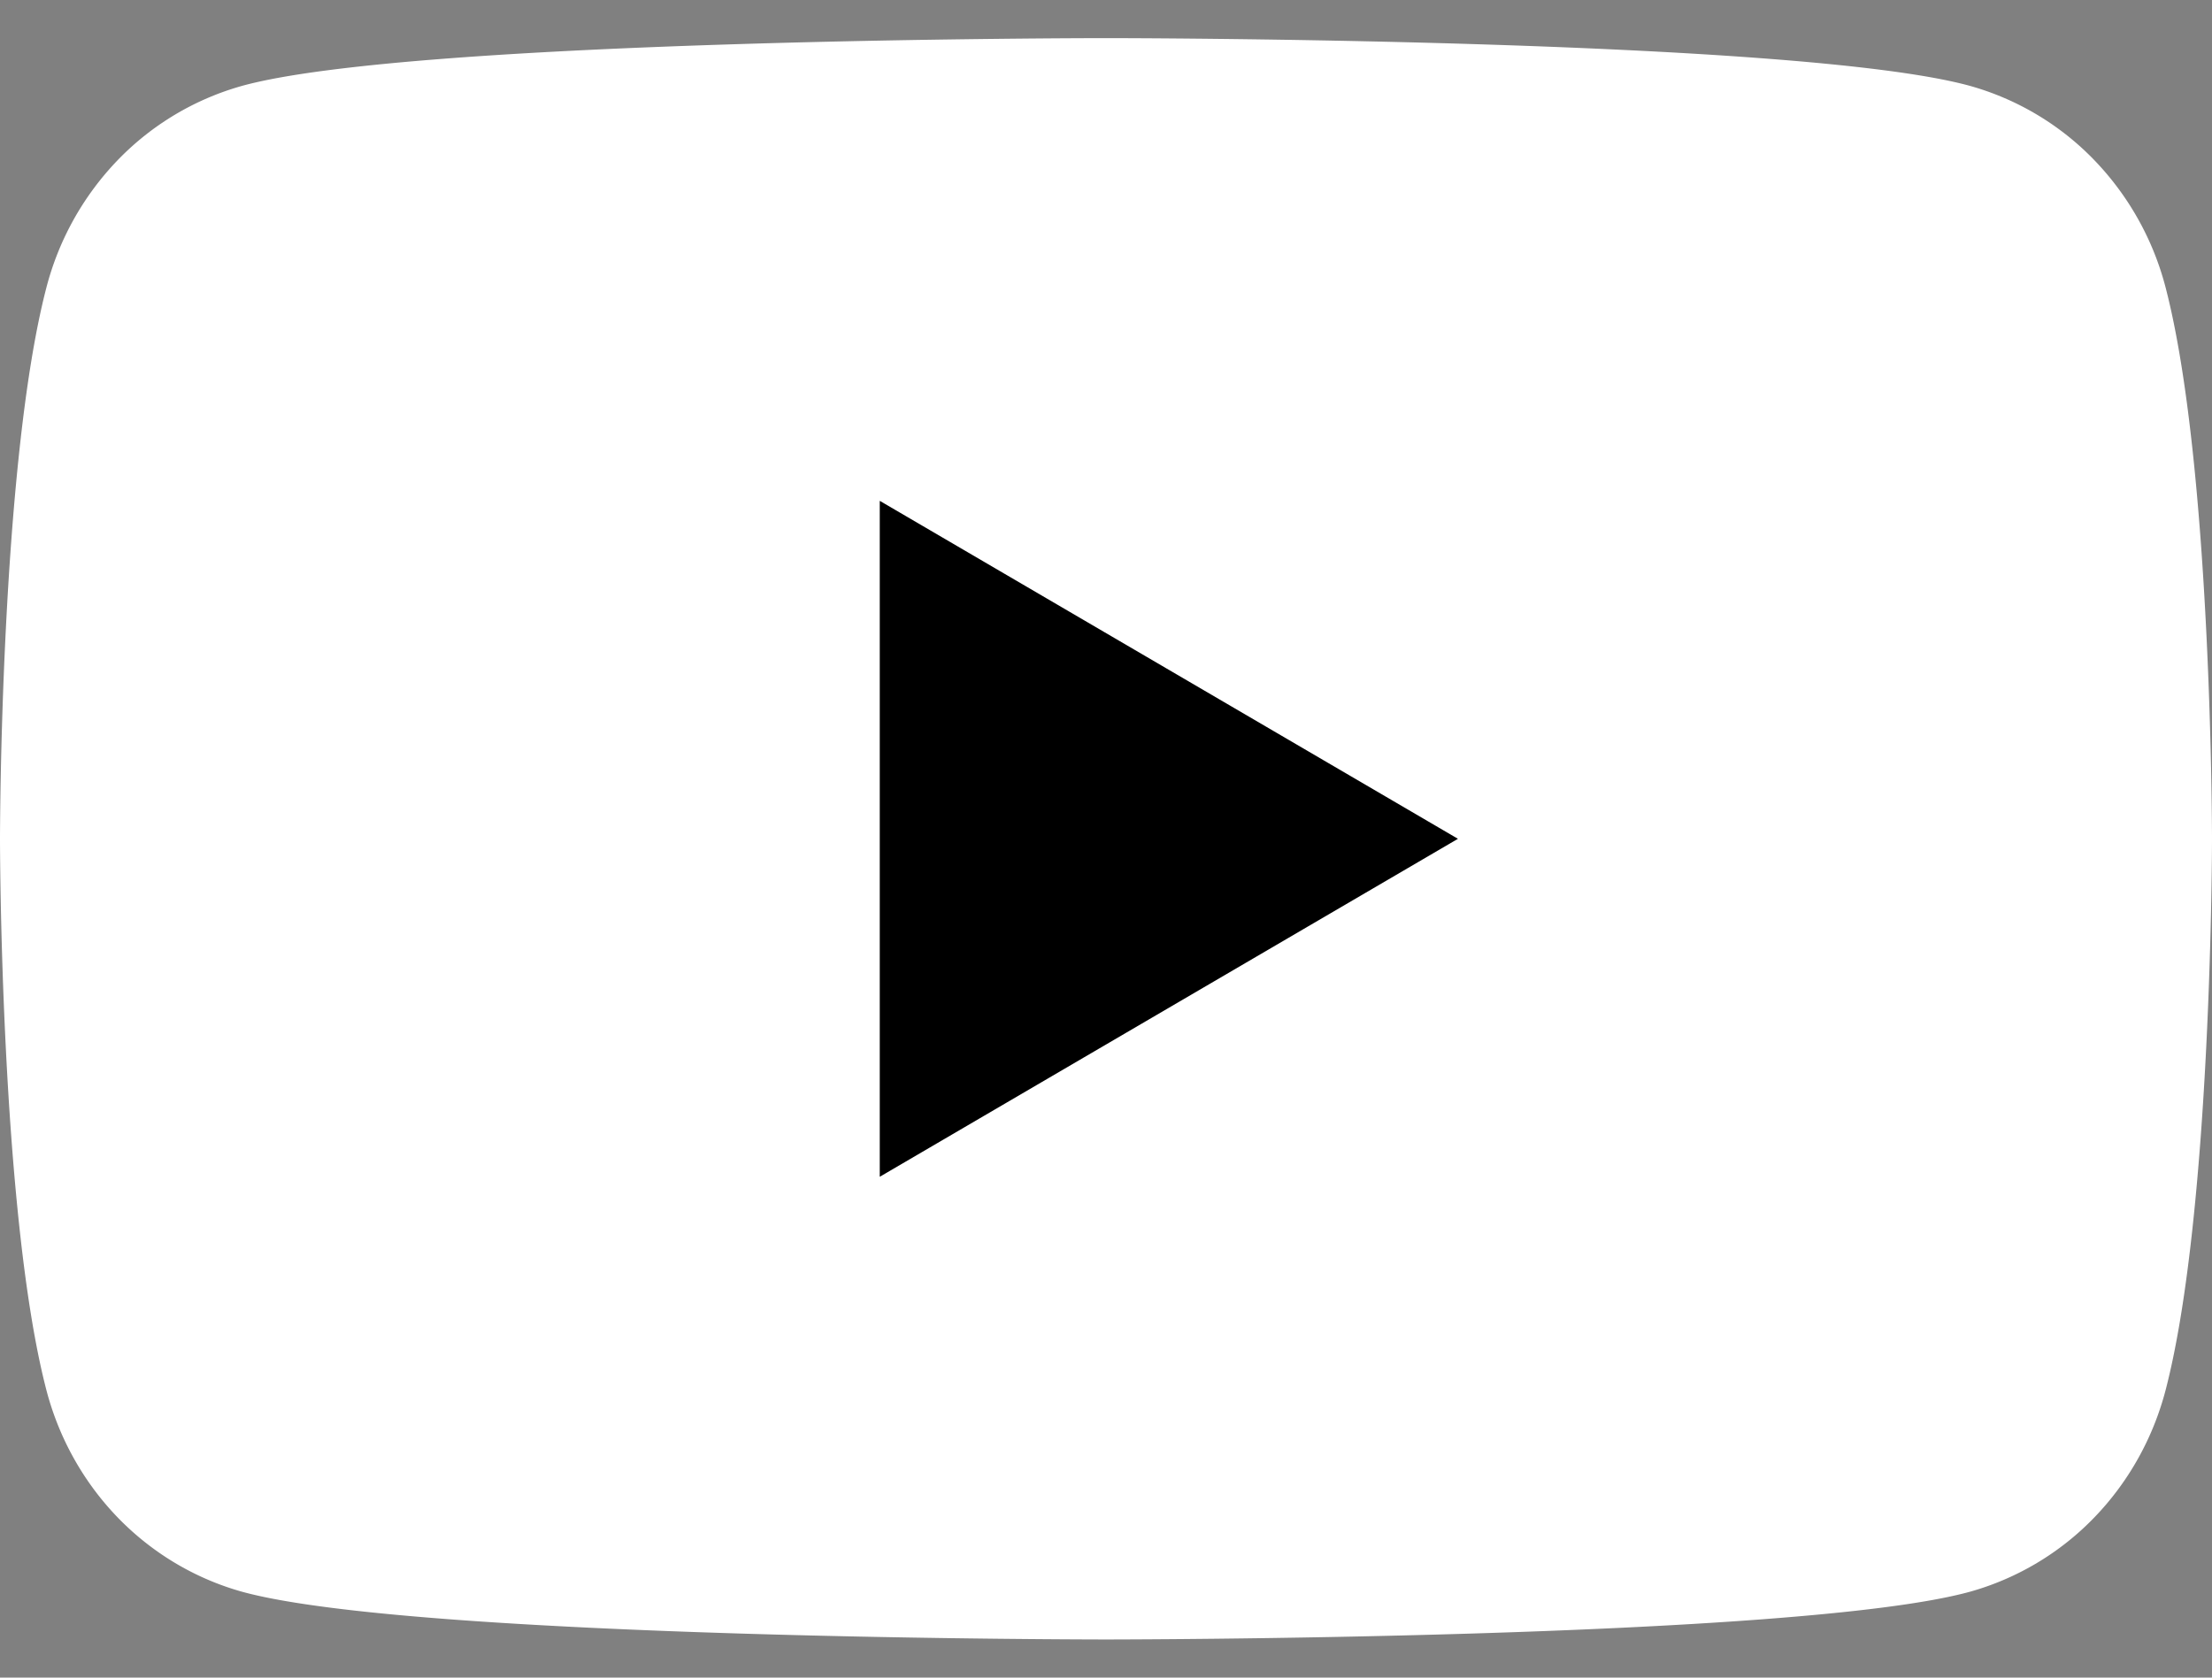
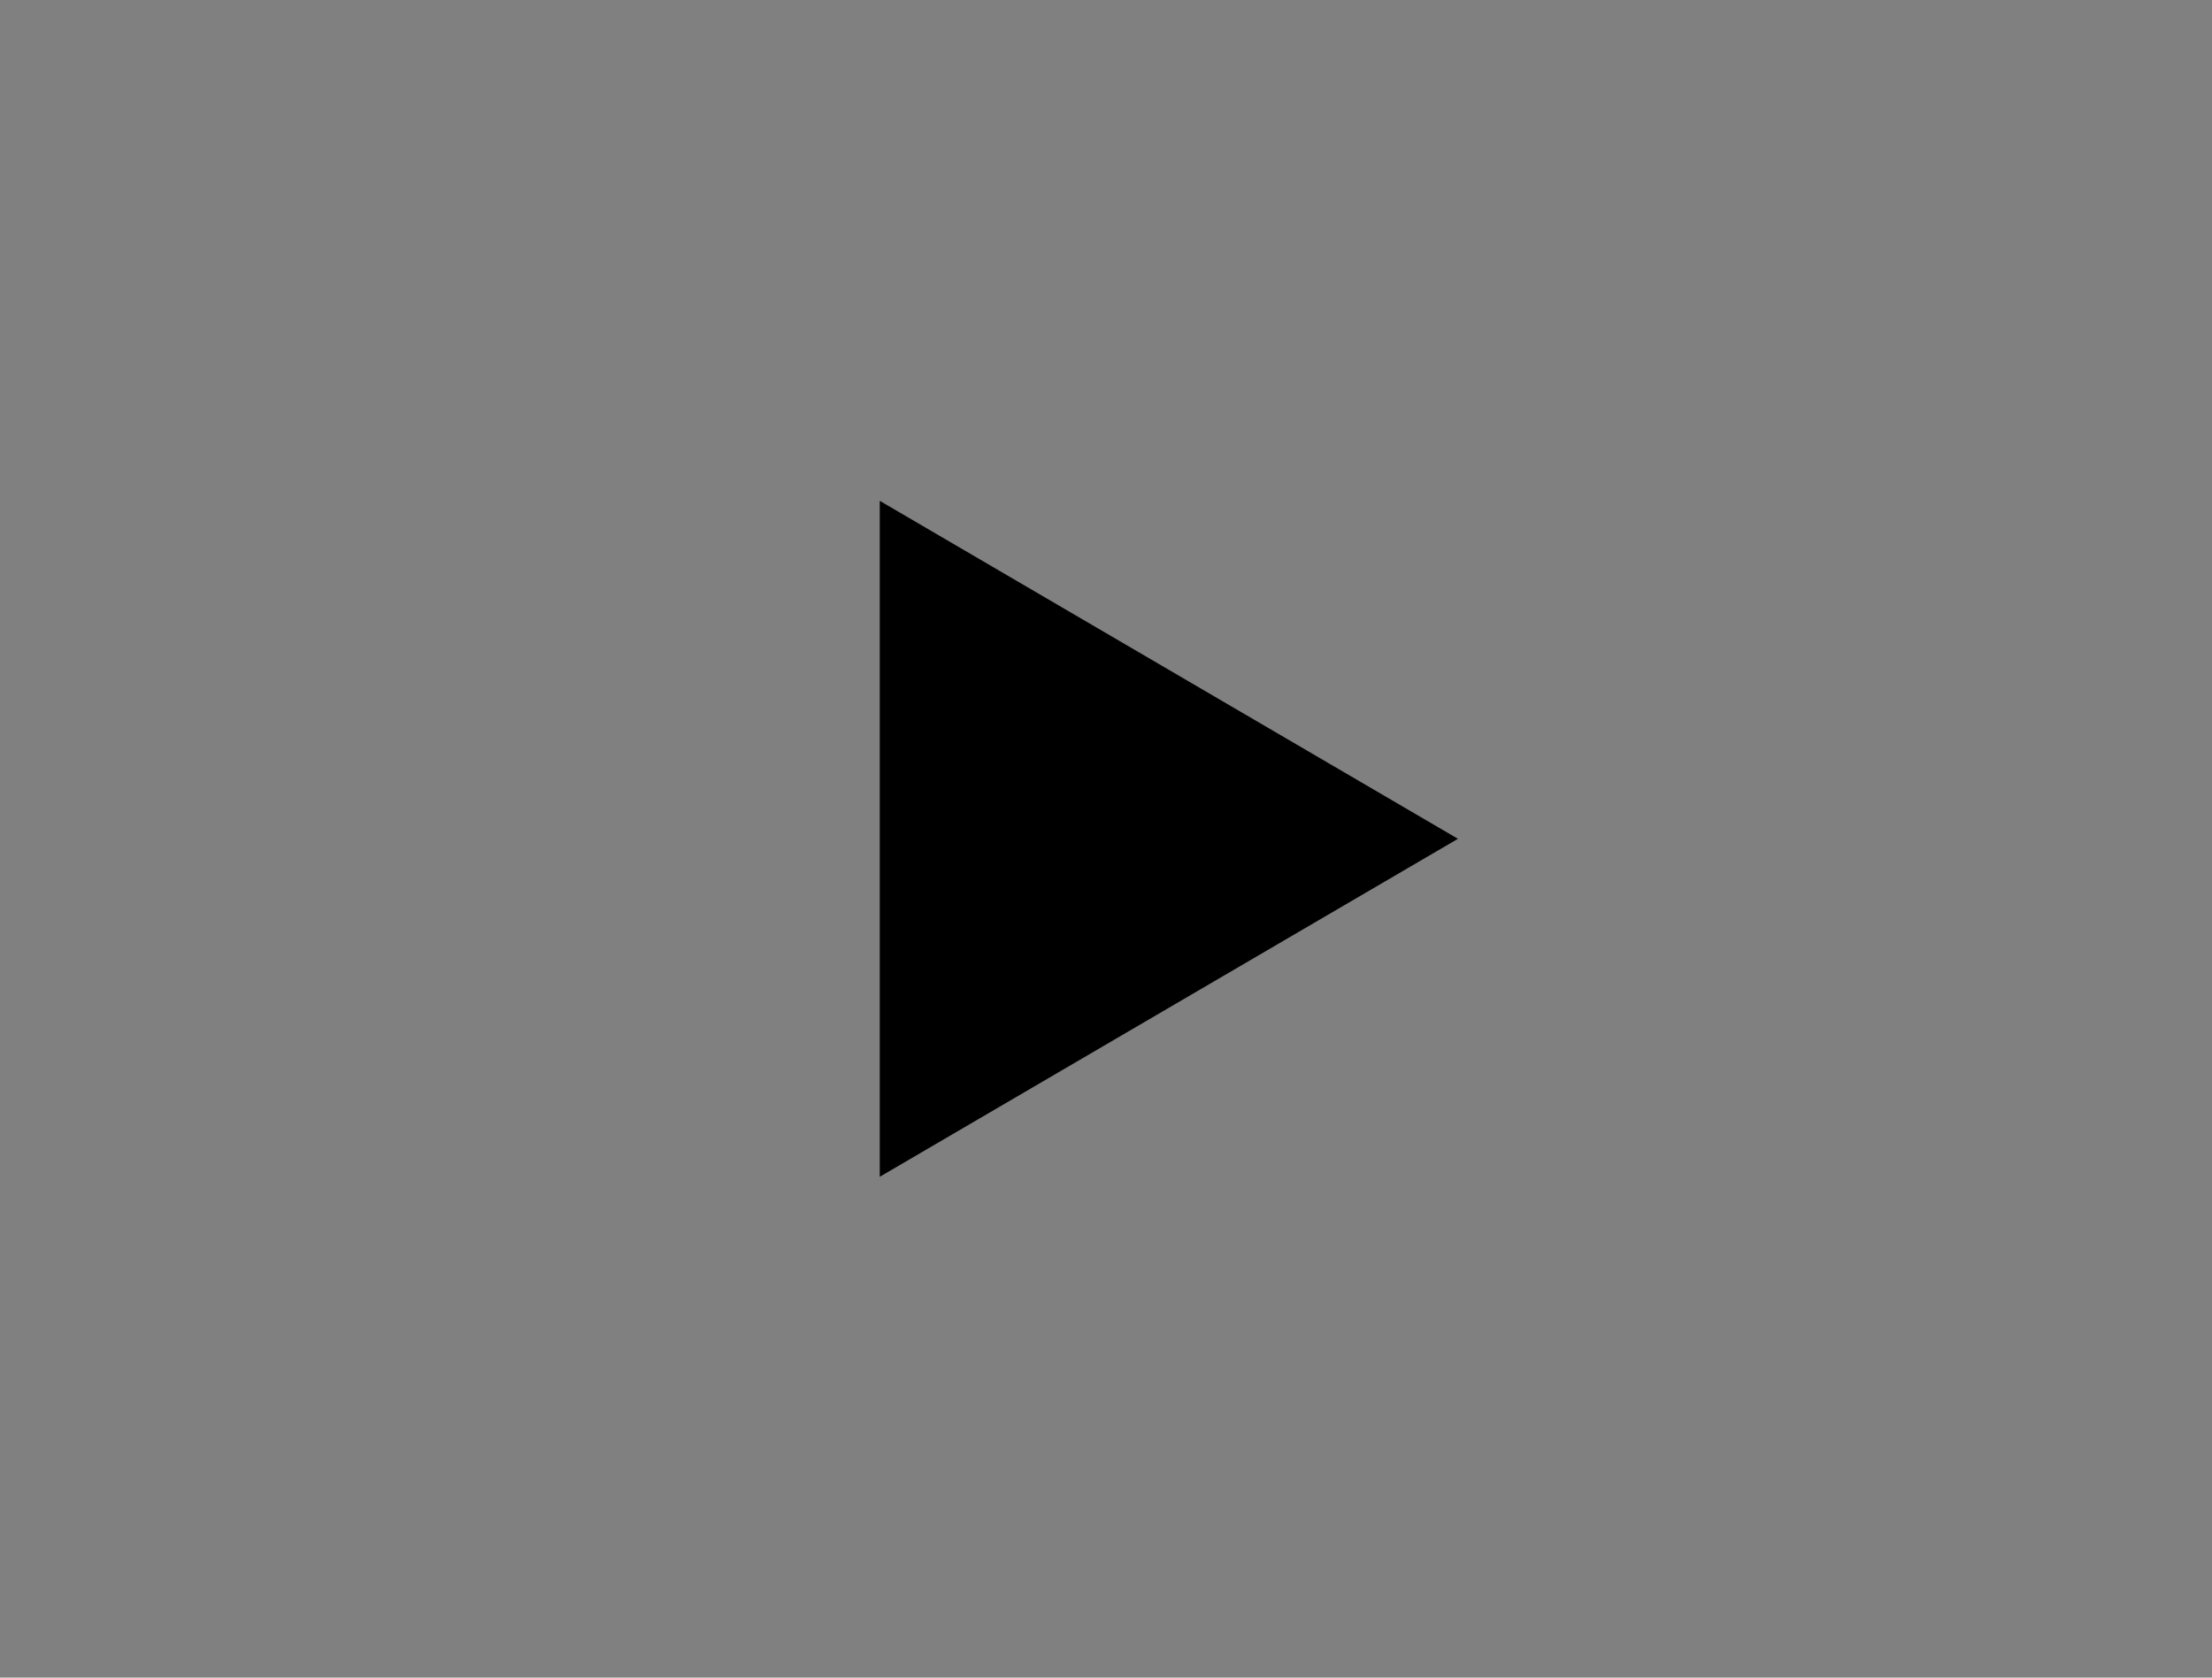
<svg xmlns="http://www.w3.org/2000/svg" width="29" height="22" fill="none">
  <rect width="100%" height="100%" fill="#808080" stroke="none" />
-   <path d="M28.394 3.779a3.771 3.771 0 0 0-.937-1.679 3.624 3.624 0 0 0-1.627-.973C23.563.5 14.5.5 14.5.5s-9.063 0-11.33.627a3.624 3.624 0 0 0-1.627.973A3.772 3.772 0 0 0 .606 3.78C0 6.119 0 11 0 11s0 4.88.606 7.221c.164.634.487 1.213.937 1.679.45.465 1.011.8 1.627.973 2.268.627 11.33.627 11.33.627s9.063 0 11.33-.627a3.624 3.624 0 0 0 1.627-.973c.45-.466.773-1.045.937-1.679C29 15.881 29 11 29 11s0-4.88-.606-7.221Z" fill="#fff" />
  <path d="M11.534 15.432V6.568L19.114 11l-7.58 4.432Z" fill="#000" />
</svg>